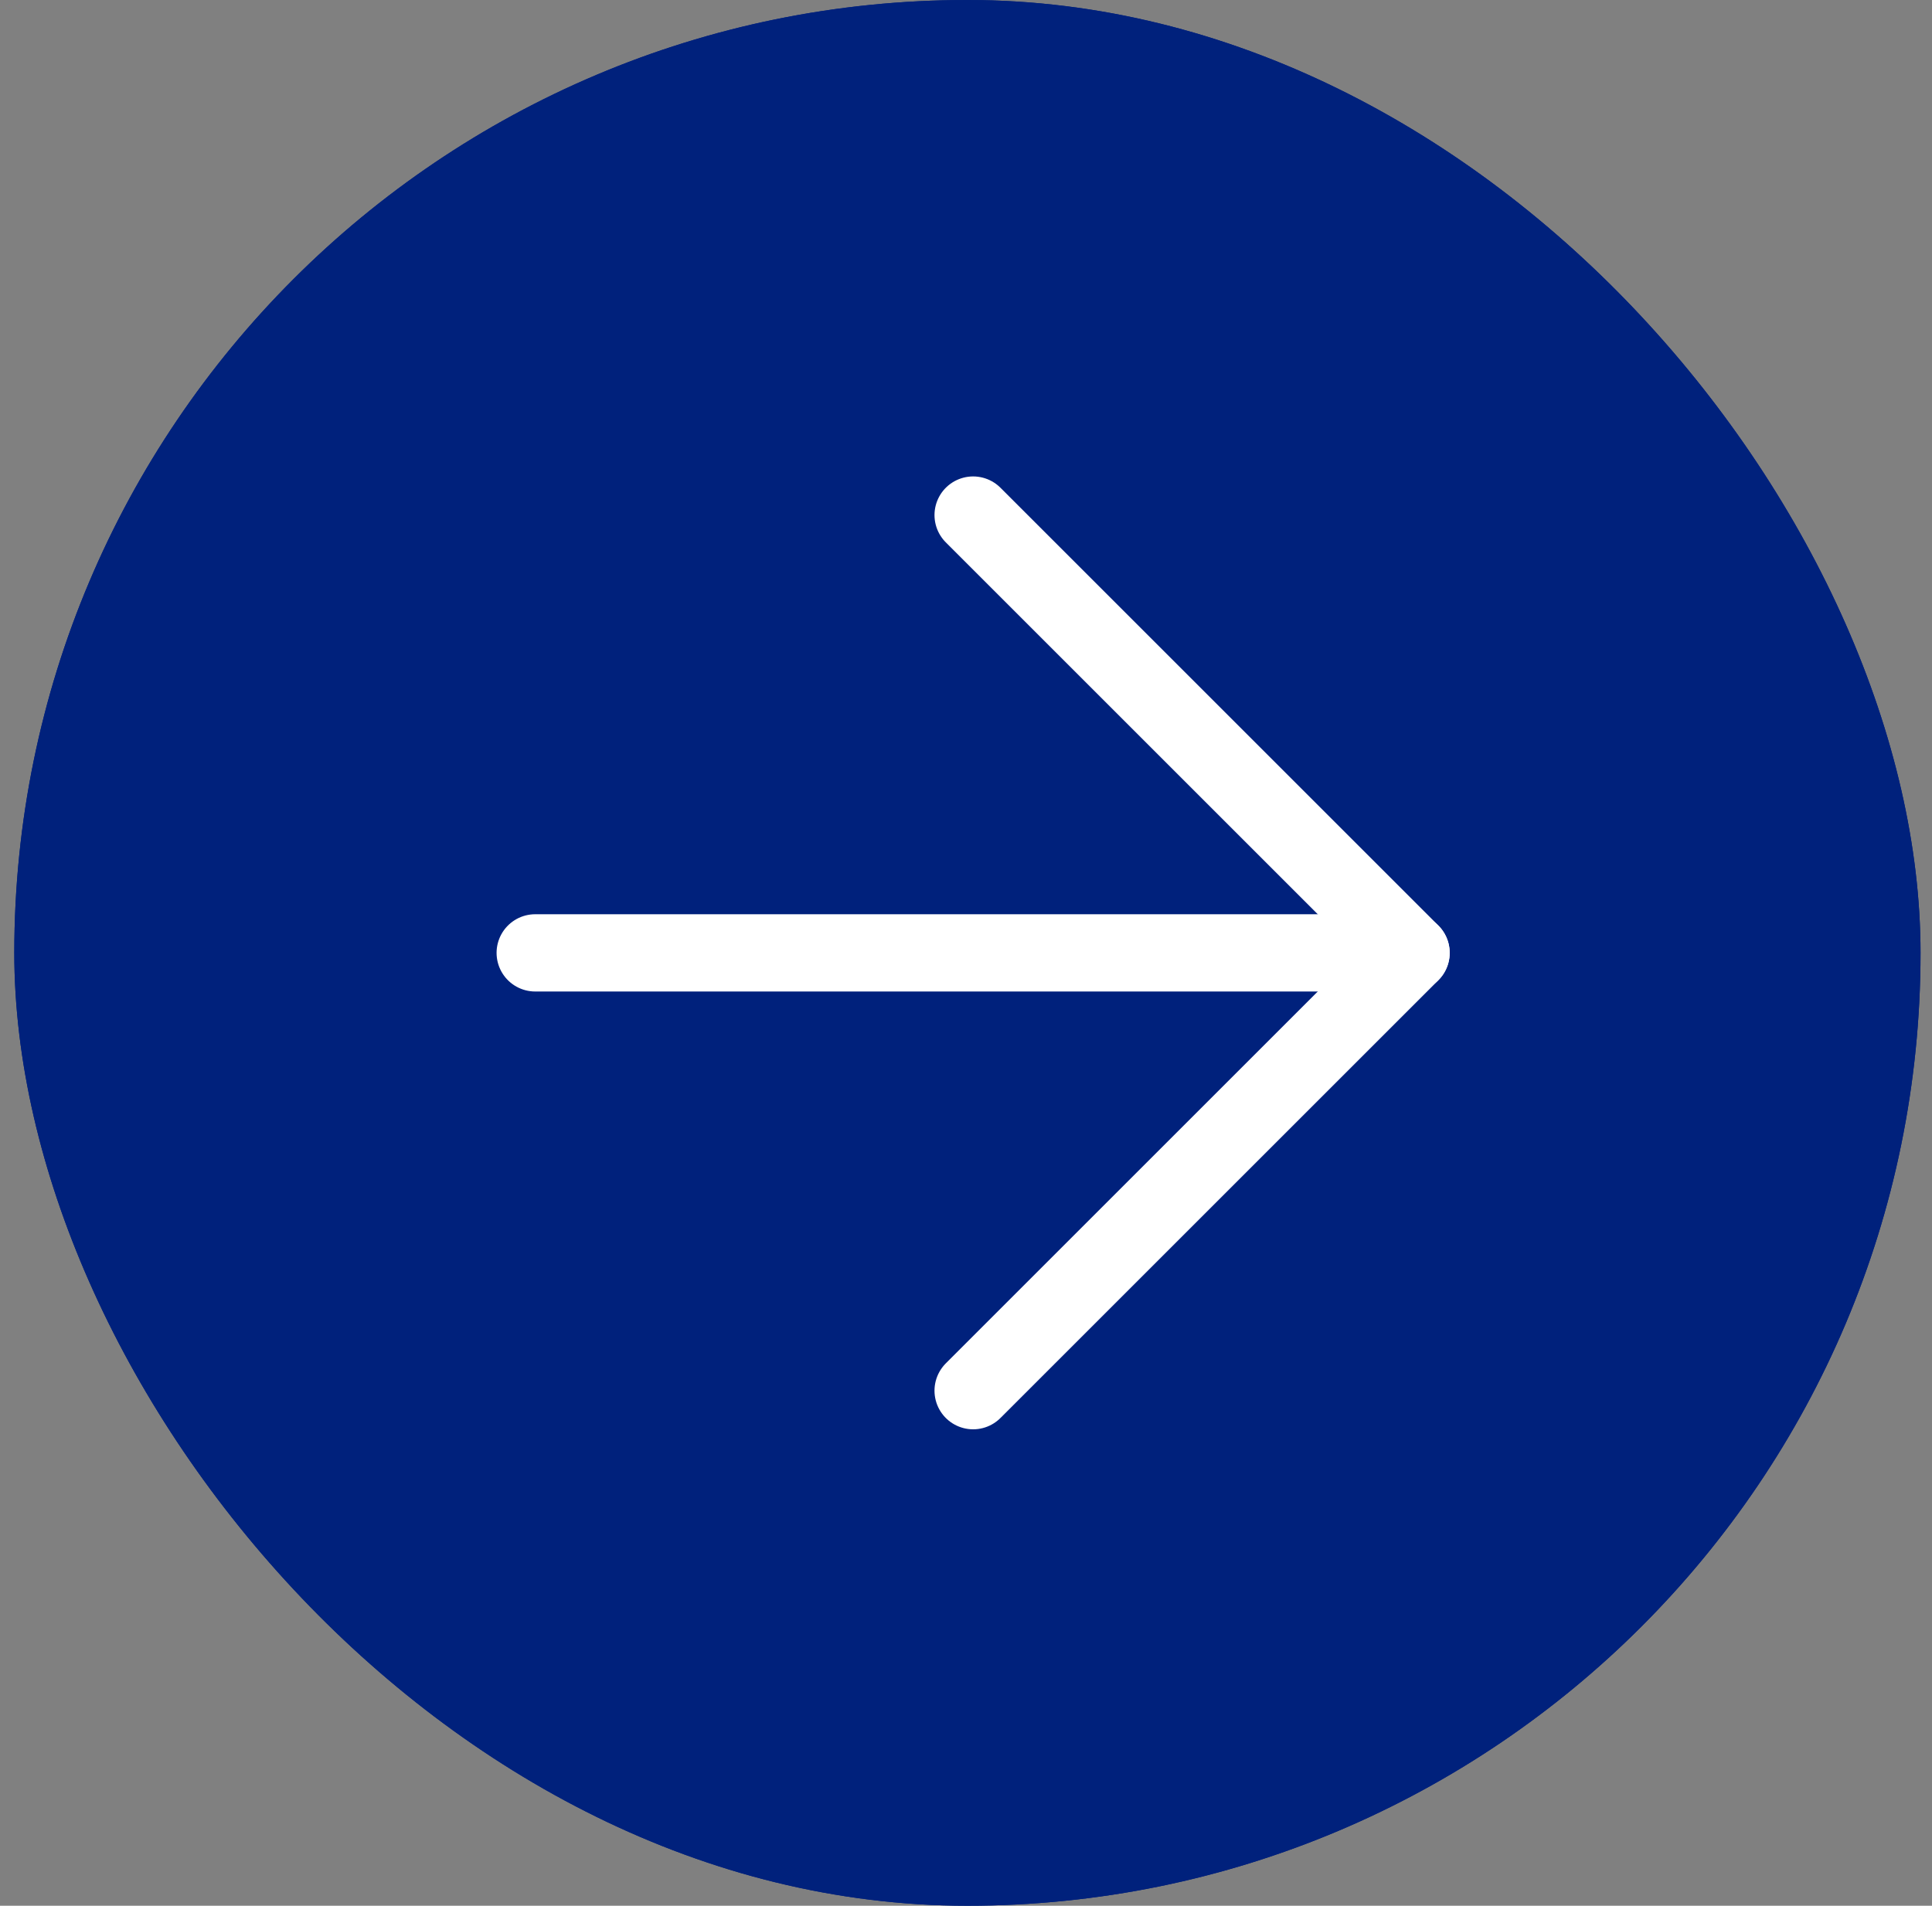
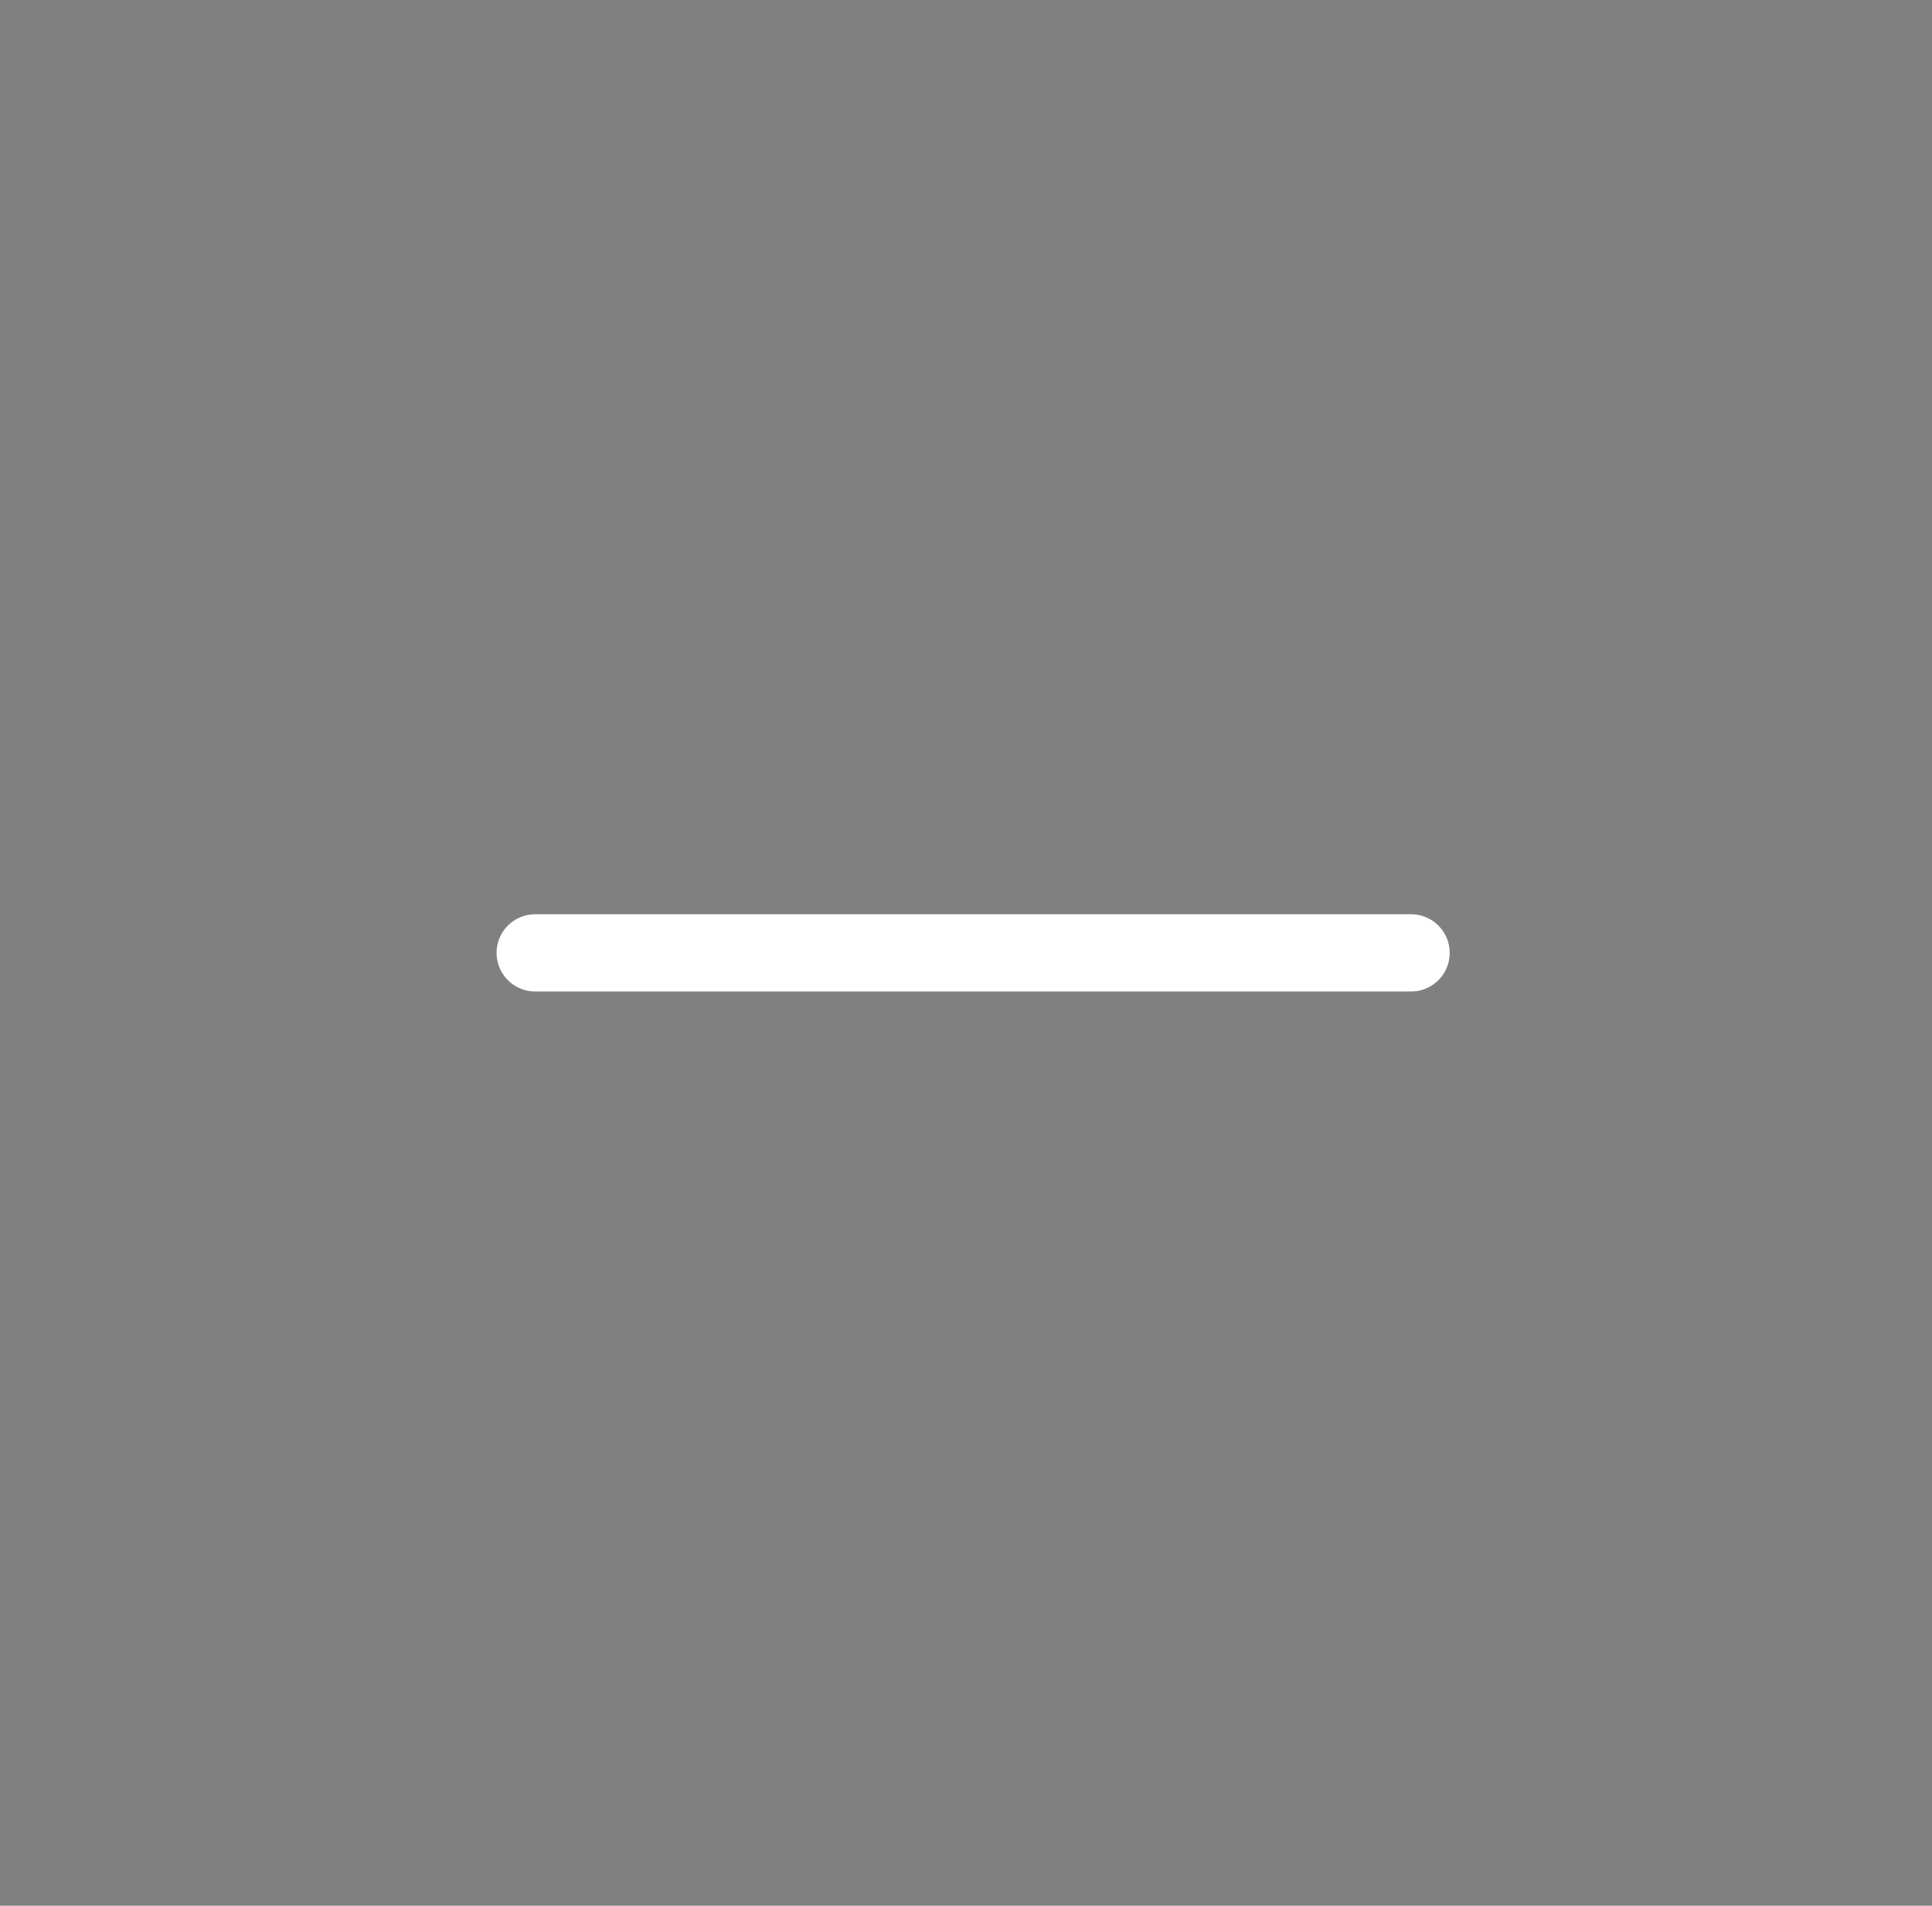
<svg xmlns="http://www.w3.org/2000/svg" width="75" height="74" viewBox="0 0 75 74" fill="none">
  <rect x="0" y="0" width="75" height="74" fill="#808080" stroke="none" />
-   <rect x="0.555" width="74" height="74" rx="37" fill="#00217C" />
-   <rect x="0.555" width="74" height="74" rx="37" fill="#00217C" />
  <path d="M20.777 37H54.777" stroke="white" stroke-width="3" stroke-linecap="round" stroke-linejoin="round" />
-   <path d="M37.777 20L54.777 37L37.777 54" stroke="white" stroke-width="3" stroke-linecap="round" stroke-linejoin="round" />
</svg>